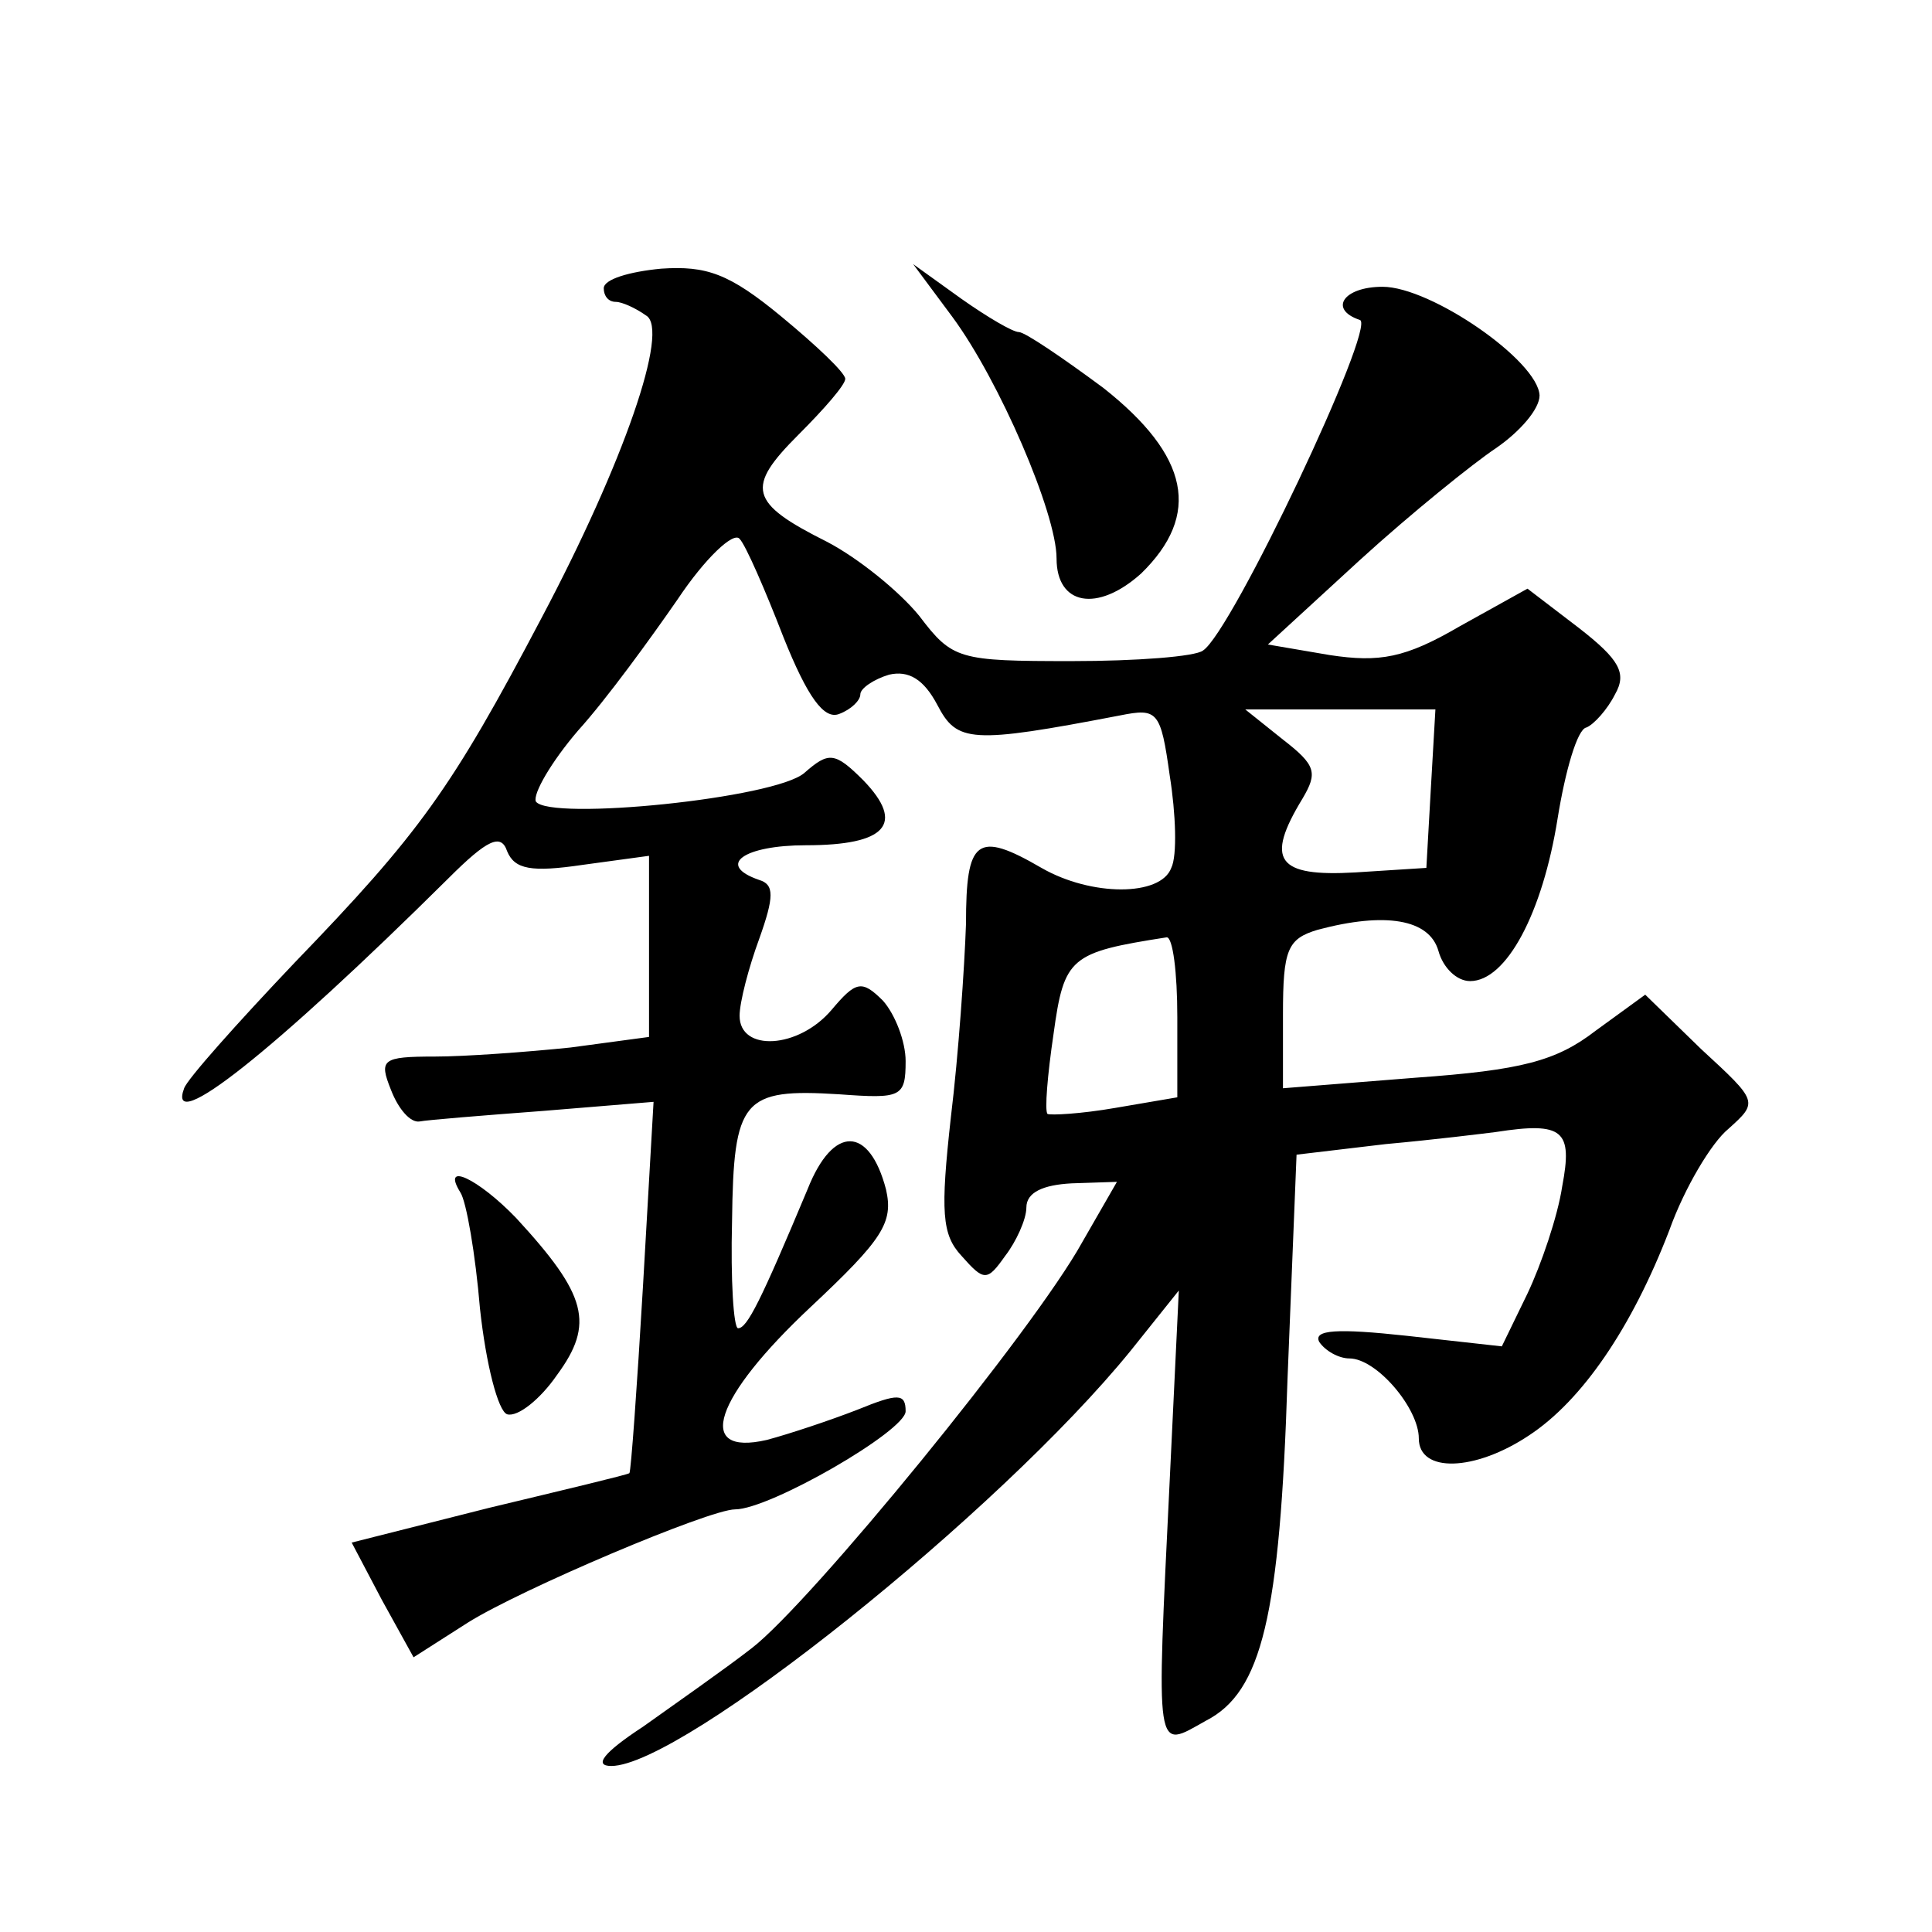
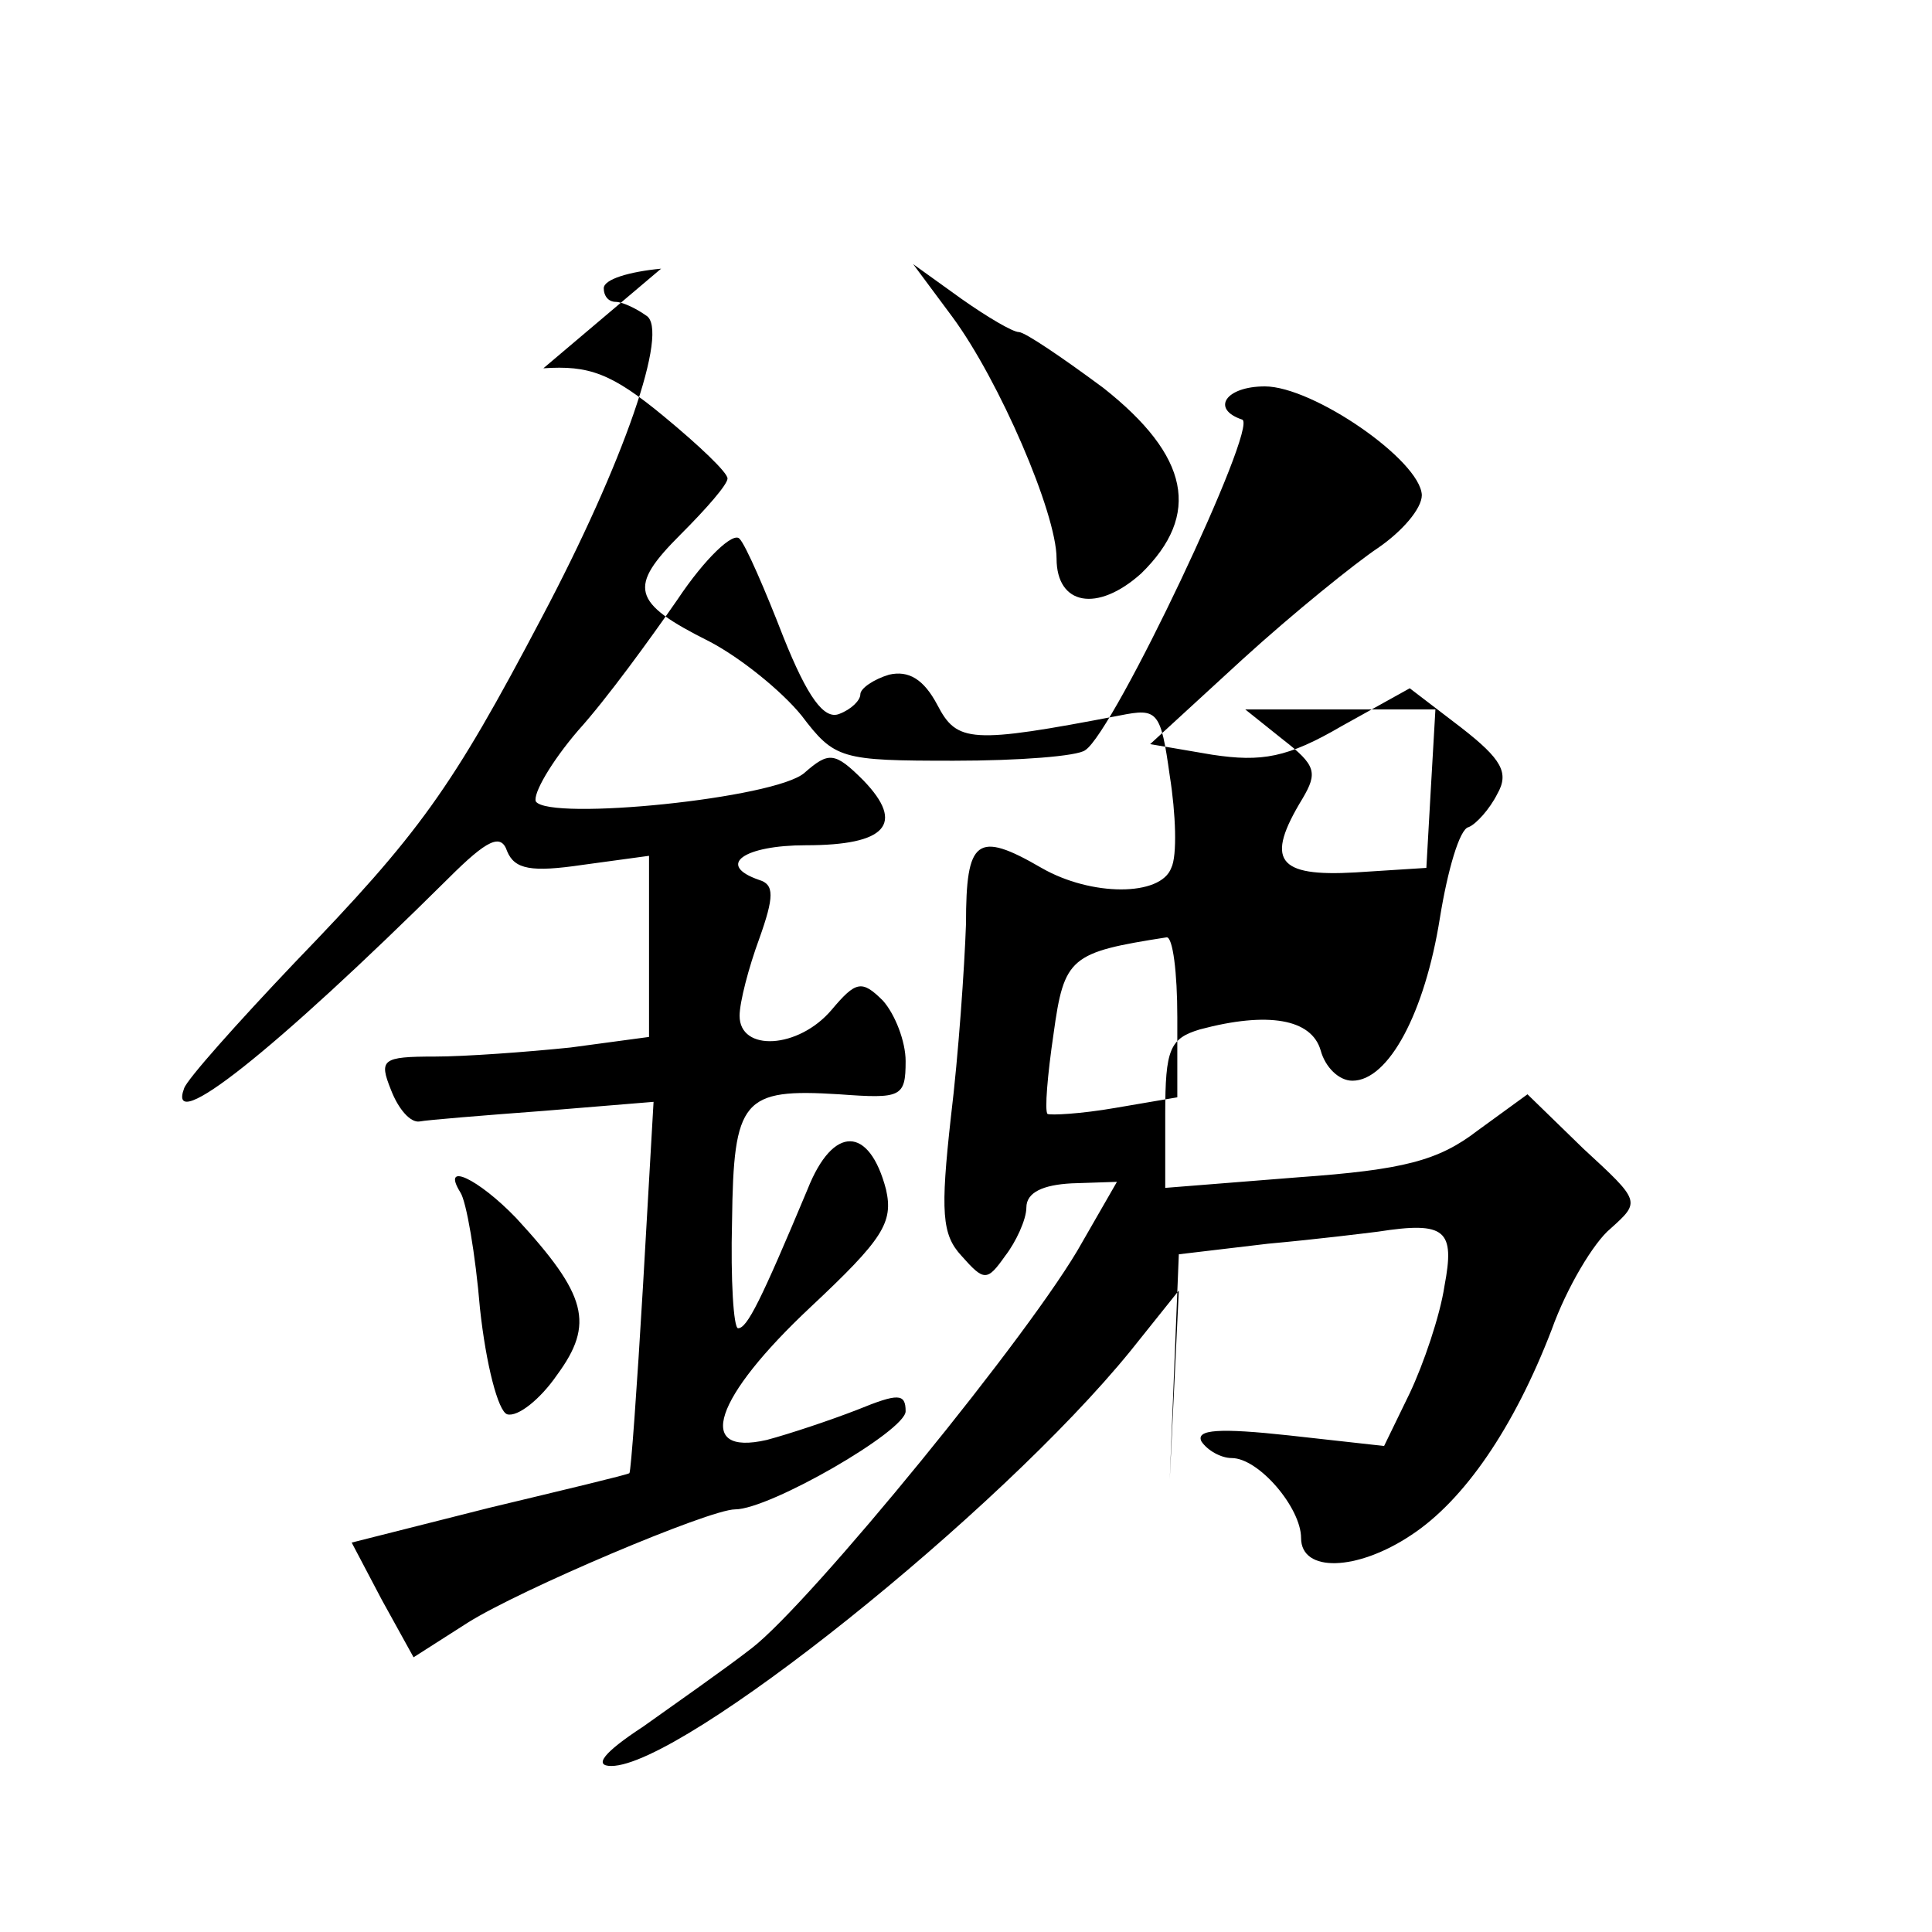
<svg xmlns="http://www.w3.org/2000/svg" version="1.0" width="128pt" height="128pt" viewBox="0 0 128 128" preserveAspectRatio="xMidYMid meet">
  <g transform="translate(0,128) scale(0.1,-0.1)" fill="#0" stroke="none">
-     <path d="M438 1102 c-21 -2 -38 -7 -38 -13 0 -5 3 -9 8 -9 4 0 13 -4 20 -9 16 -9 -15 -98 -69 -200 -60 -114 -81 -143 -164 -229 -38 -40 -71 -77 -73 -83 -12 -32 59 24 175 139 26 26 35 30 39 18 5 -12 16 -14 50 -9 l44 6 0 -60 0 -60 -52 -7 c-29 -3 -70 -6 -90 -6 -35 0 -37 -2 -29 -22 5 -13 13 -22 19 -21 5 1 42 4 82 7 l73 6 -7 -122 c-4 -68 -8 -123 -9 -124 -1 -1 -43 -11 -93 -23 l-91 -23 20 -38 21 -38 36 23 c35 22 160 75 177 75 23 0 113 52 113 65 0 12 -5 12 -32 1 -18 -7 -45 -16 -60 -20 -48 -11 -35 28 29 88 48 45 55 56 50 78 -11 42 -35 43 -52 0 -31 -74 -40 -92 -46 -92 -3 0 -5 32 -4 71 1 81 7 88 71 84 41 -3 44 -2 44 22 0 13 -7 31 -15 40 -14 14 -18 13 -34 -6 -22 -26 -61 -28 -61 -4 0 9 6 32 13 51 10 28 10 36 0 39 -29 10 -10 23 31 23 53 0 66 14 38 43 -19 19 -23 19 -39 5 -19 -17 -169 -32 -178 -19 -2 5 10 26 28 47 19 21 48 61 66 87 18 27 37 45 41 40 4 -4 17 -34 29 -65 16 -40 27 -55 37 -51 8 3 14 9 14 13 0 4 9 10 19 13 13 3 23 -3 32 -20 13 -25 22 -26 121 -7 25 5 27 3 33 -40 4 -25 5 -53 1 -61 -7 -19 -53 -19 -86 0 -43 25 -50 19 -50 -37 -1 -29 -5 -87 -10 -128 -7 -63 -6 -78 7 -92 15 -17 17 -17 29 0 7 9 14 24 14 32 0 10 11 15 30 16 l30 1 -23 -40 c-32 -58 -180 -239 -219 -269 -18 -14 -51 -37 -72 -52 -26 -17 -33 -26 -21 -26 47 0 257 168 344 275 l32 40 -6 -125 c-9 -186 -10 -179 24 -160 37 19 49 69 54 226 l6 149 59 7 c33 3 65 7 73 8 45 7 51 1 44 -36 -3 -20 -14 -52 -23 -71 l-17 -35 -63 7 c-46 5 -62 4 -58 -4 4 -6 13 -11 20 -11 18 0 46 -33 46 -53 0 -23 37 -22 73 2 35 23 68 71 93 136 10 28 28 58 39 67 20 18 20 18 -18 53 l-37 36 -33 -24 c-26 -20 -49 -26 -119 -31 l-88 -7 0 49 c0 43 3 50 23 56 45 12 74 7 80 -14 3 -11 12 -20 21 -20 24 0 48 45 58 108 5 31 13 59 19 60 5 2 14 12 19 22 8 14 3 23 -24 44 l-34 26 -45 -25 c-36 -21 -53 -24 -86 -19 l-41 7 61 56 c34 31 75 64 90 74 16 11 29 26 29 35 -1 23 -72 72 -104 72 -26 0 -36 -15 -15 -22 11 -4 -85 -207 -104 -219 -5 -4 -44 -7 -87 -7 -75 0 -79 1 -101 30 -13 16 -40 38 -61 49 -52 26 -54 36 -19 71 17 17 31 33 31 37 0 4 -19 22 -42 41 -35 29 -50 34 -80 32z m510 -344 l-3 -53 -47 -3 c-52 -3 -60 8 -35 49 10 17 9 22 -13 39 l-25 20 63 0 63 0 -3 -52z m-168 -152 l0 -53 -41 -7 c-23 -4 -43 -5 -45 -4 -2 2 0 26 4 53 7 51 11 54 75 64 4 0 7 -23 7 -53z M631 1070 c31 -42 69 -130 69 -160 0 -31 27 -36 56 -10 40 39 32 78 -25 123 -27 20 -52 37 -56 37 -4 0 -21 10 -38 22 l-32 23 26 -35z M305 490 c4 -6 10 -41 13 -77 4 -37 12 -68 18 -70 7 -2 22 10 33 26 25 34 20 53 -27 104 -25 26 -50 38 -37 17z" />
+     <path d="M438 1102 c-21 -2 -38 -7 -38 -13 0 -5 3 -9 8 -9 4 0 13 -4 20 -9 16 -9 -15 -98 -69 -200 -60 -114 -81 -143 -164 -229 -38 -40 -71 -77 -73 -83 -12 -32 59 24 175 139 26 26 35 30 39 18 5 -12 16 -14 50 -9 l44 6 0 -60 0 -60 -52 -7 c-29 -3 -70 -6 -90 -6 -35 0 -37 -2 -29 -22 5 -13 13 -22 19 -21 5 1 42 4 82 7 l73 6 -7 -122 c-4 -68 -8 -123 -9 -124 -1 -1 -43 -11 -93 -23 l-91 -23 20 -38 21 -38 36 23 c35 22 160 75 177 75 23 0 113 52 113 65 0 12 -5 12 -32 1 -18 -7 -45 -16 -60 -20 -48 -11 -35 28 29 88 48 45 55 56 50 78 -11 42 -35 43 -52 0 -31 -74 -40 -92 -46 -92 -3 0 -5 32 -4 71 1 81 7 88 71 84 41 -3 44 -2 44 22 0 13 -7 31 -15 40 -14 14 -18 13 -34 -6 -22 -26 -61 -28 -61 -4 0 9 6 32 13 51 10 28 10 36 0 39 -29 10 -10 23 31 23 53 0 66 14 38 43 -19 19 -23 19 -39 5 -19 -17 -169 -32 -178 -19 -2 5 10 26 28 47 19 21 48 61 66 87 18 27 37 45 41 40 4 -4 17 -34 29 -65 16 -40 27 -55 37 -51 8 3 14 9 14 13 0 4 9 10 19 13 13 3 23 -3 32 -20 13 -25 22 -26 121 -7 25 5 27 3 33 -40 4 -25 5 -53 1 -61 -7 -19 -53 -19 -86 0 -43 25 -50 19 -50 -37 -1 -29 -5 -87 -10 -128 -7 -63 -6 -78 7 -92 15 -17 17 -17 29 0 7 9 14 24 14 32 0 10 11 15 30 16 l30 1 -23 -40 c-32 -58 -180 -239 -219 -269 -18 -14 -51 -37 -72 -52 -26 -17 -33 -26 -21 -26 47 0 257 168 344 275 l32 40 -6 -125 l6 149 59 7 c33 3 65 7 73 8 45 7 51 1 44 -36 -3 -20 -14 -52 -23 -71 l-17 -35 -63 7 c-46 5 -62 4 -58 -4 4 -6 13 -11 20 -11 18 0 46 -33 46 -53 0 -23 37 -22 73 2 35 23 68 71 93 136 10 28 28 58 39 67 20 18 20 18 -18 53 l-37 36 -33 -24 c-26 -20 -49 -26 -119 -31 l-88 -7 0 49 c0 43 3 50 23 56 45 12 74 7 80 -14 3 -11 12 -20 21 -20 24 0 48 45 58 108 5 31 13 59 19 60 5 2 14 12 19 22 8 14 3 23 -24 44 l-34 26 -45 -25 c-36 -21 -53 -24 -86 -19 l-41 7 61 56 c34 31 75 64 90 74 16 11 29 26 29 35 -1 23 -72 72 -104 72 -26 0 -36 -15 -15 -22 11 -4 -85 -207 -104 -219 -5 -4 -44 -7 -87 -7 -75 0 -79 1 -101 30 -13 16 -40 38 -61 49 -52 26 -54 36 -19 71 17 17 31 33 31 37 0 4 -19 22 -42 41 -35 29 -50 34 -80 32z m510 -344 l-3 -53 -47 -3 c-52 -3 -60 8 -35 49 10 17 9 22 -13 39 l-25 20 63 0 63 0 -3 -52z m-168 -152 l0 -53 -41 -7 c-23 -4 -43 -5 -45 -4 -2 2 0 26 4 53 7 51 11 54 75 64 4 0 7 -23 7 -53z M631 1070 c31 -42 69 -130 69 -160 0 -31 27 -36 56 -10 40 39 32 78 -25 123 -27 20 -52 37 -56 37 -4 0 -21 10 -38 22 l-32 23 26 -35z M305 490 c4 -6 10 -41 13 -77 4 -37 12 -68 18 -70 7 -2 22 10 33 26 25 34 20 53 -27 104 -25 26 -50 38 -37 17z" />
  </g>
</svg>